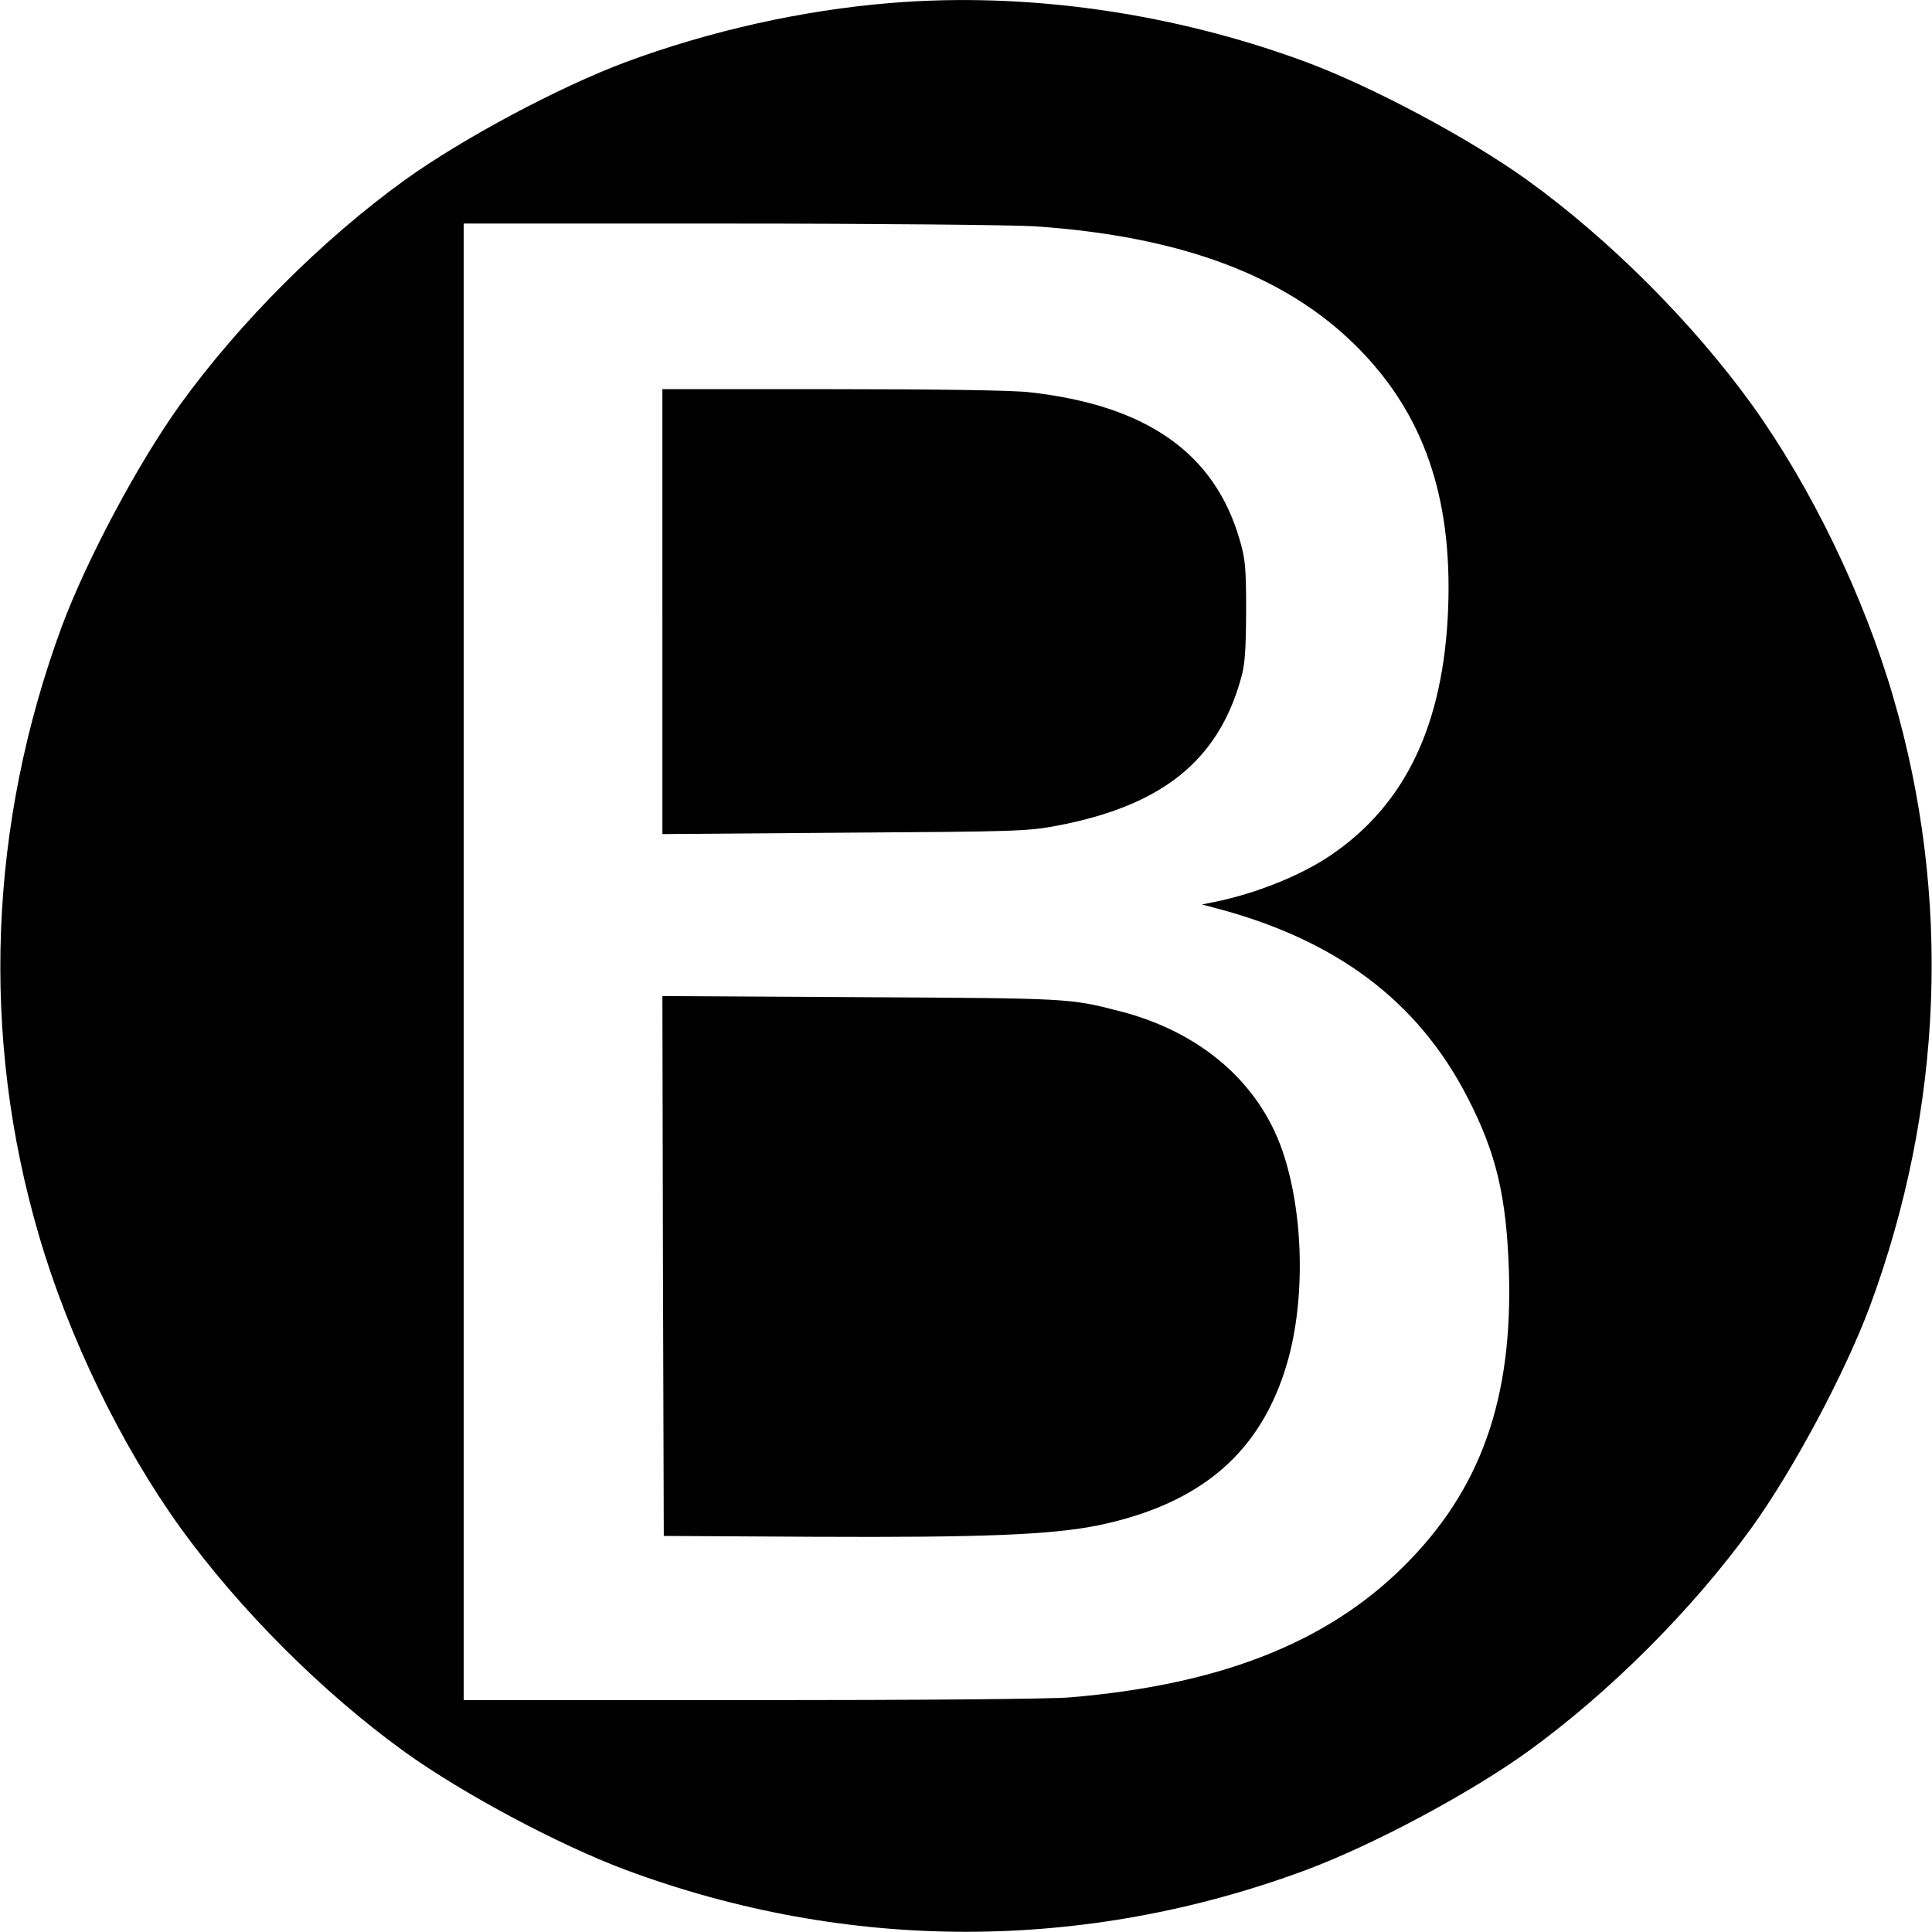
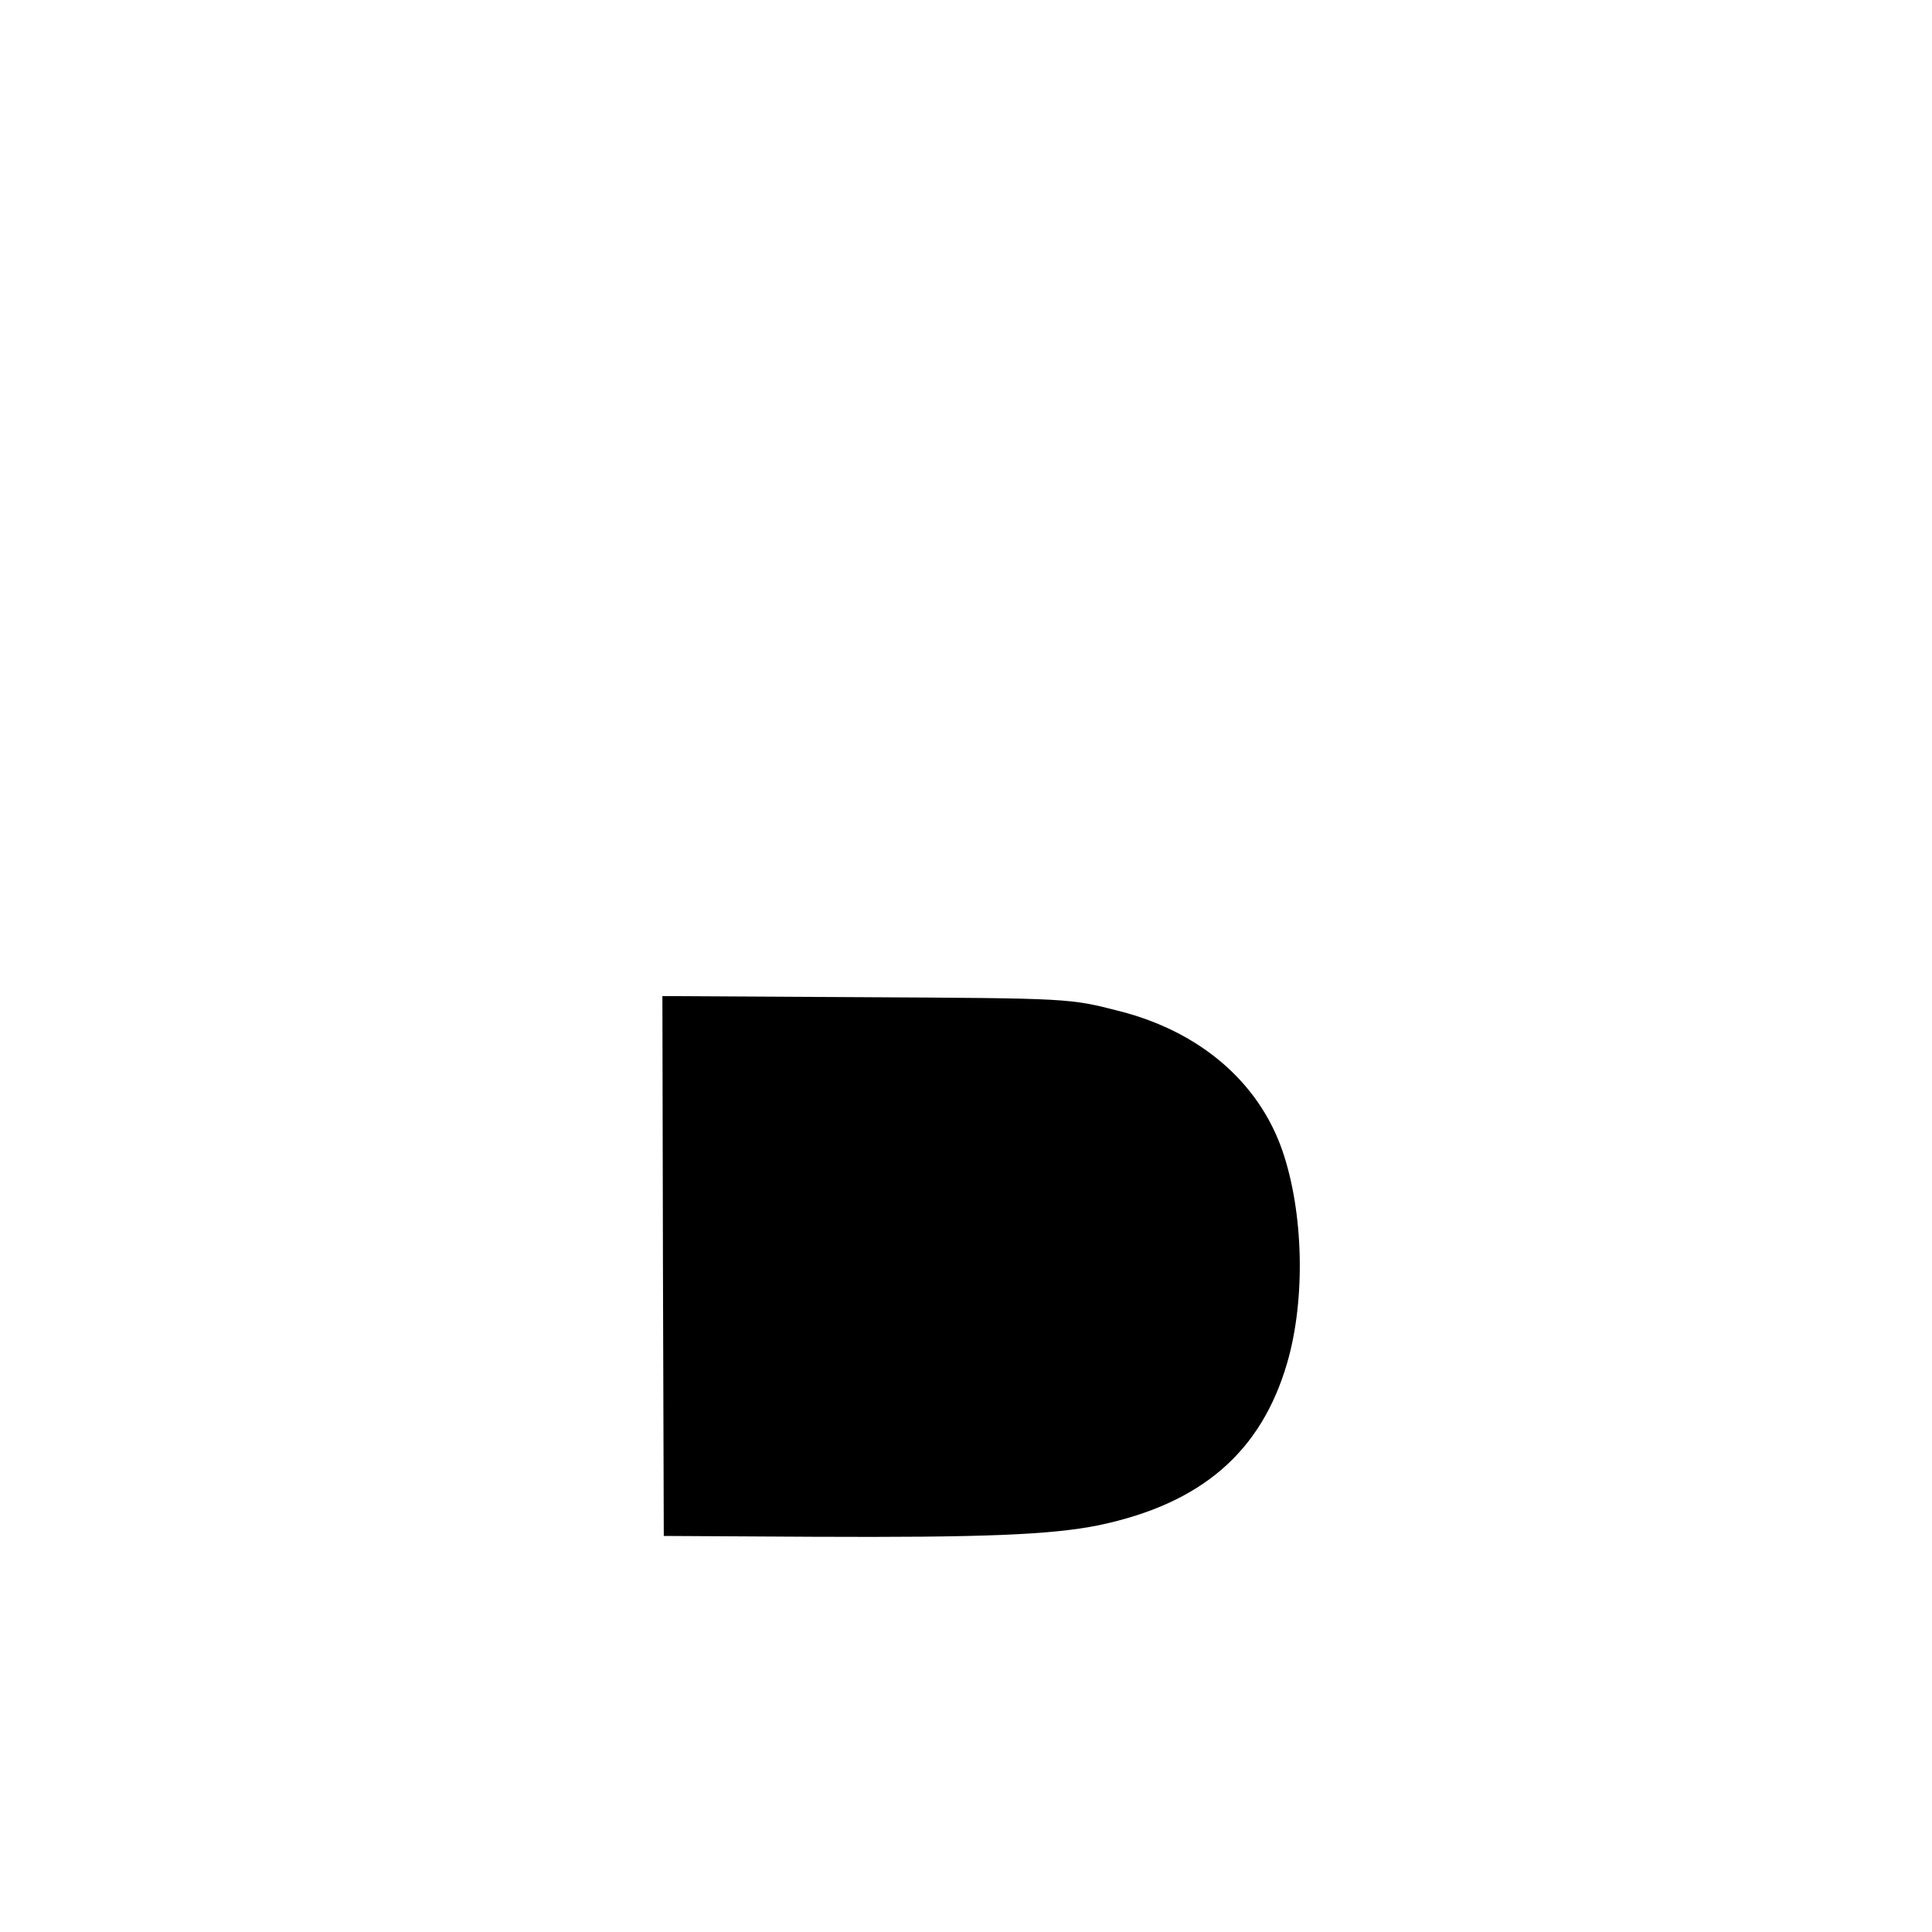
<svg xmlns="http://www.w3.org/2000/svg" version="1.0" width="700pt" height="700pt" viewBox="0 0 700 700" preserveAspectRatio="xMidYMid meet">
  <g transform="translate(0,700) scale(0.1,-0.1)" fill="#000000" stroke="none">
-     <path d="M3225 6989 c-318 -26 -653 -101 -958 -214 -243 -91 -588 -275 -800 -427 -298 -215 -600 -517 -815 -815 -152 -212 -336 -557 -427 -800 -266 -719 -296 -1486 -84 -2209 107 -367 297 -759 511 -1057 215 -298 517 -600 815 -815 212 -152 557 -336 800 -427 805 -299 1661 -299 2466 0 243 91 588 275 800 427 298 215 600 517 815 815 152 212 336 557 427 800 266 719 296 1486 84 2209 -107 367 -297 759 -511 1057 -215 298 -517 600 -815 815 -212 152 -557 336 -800 427 -483 179 -1014 255 -1508 214z m525 -809 c528 -36 908 -178 1166 -436 241 -241 346 -542 331 -947 -16 -421 -154 -712 -426 -896 -107 -73 -272 -139 -421 -169 l-45 -9 45 -12 c441 -115 738 -338 918 -689 103 -200 140 -356 149 -625 15 -466 -102 -795 -381 -1072 -280 -278 -668 -430 -1211 -475 -70 -6 -554 -10 -1157 -10 l-1038 0 0 2675 0 2675 963 0 c531 0 1027 -5 1107 -10z" />
-     <path d="M2400 4784 l0 -806 658 5 c618 4 664 5 770 25 381 72 585 235 668 533 15 50 18 102 19 244 0 158 -3 190 -23 258 -91 316 -338 489 -764 536 -59 7 -341 11 -713 11 l-615 0 0 -806z" />
    <path d="M2402 2413 l3 -978 540 -3 c619 -3 865 7 1037 42 371 78 588 265 682 589 67 231 59 546 -18 769 -86 248 -299 430 -588 504 -183 47 -177 47 -936 51 l-722 4 2 -978z" />
  </g>
</svg>